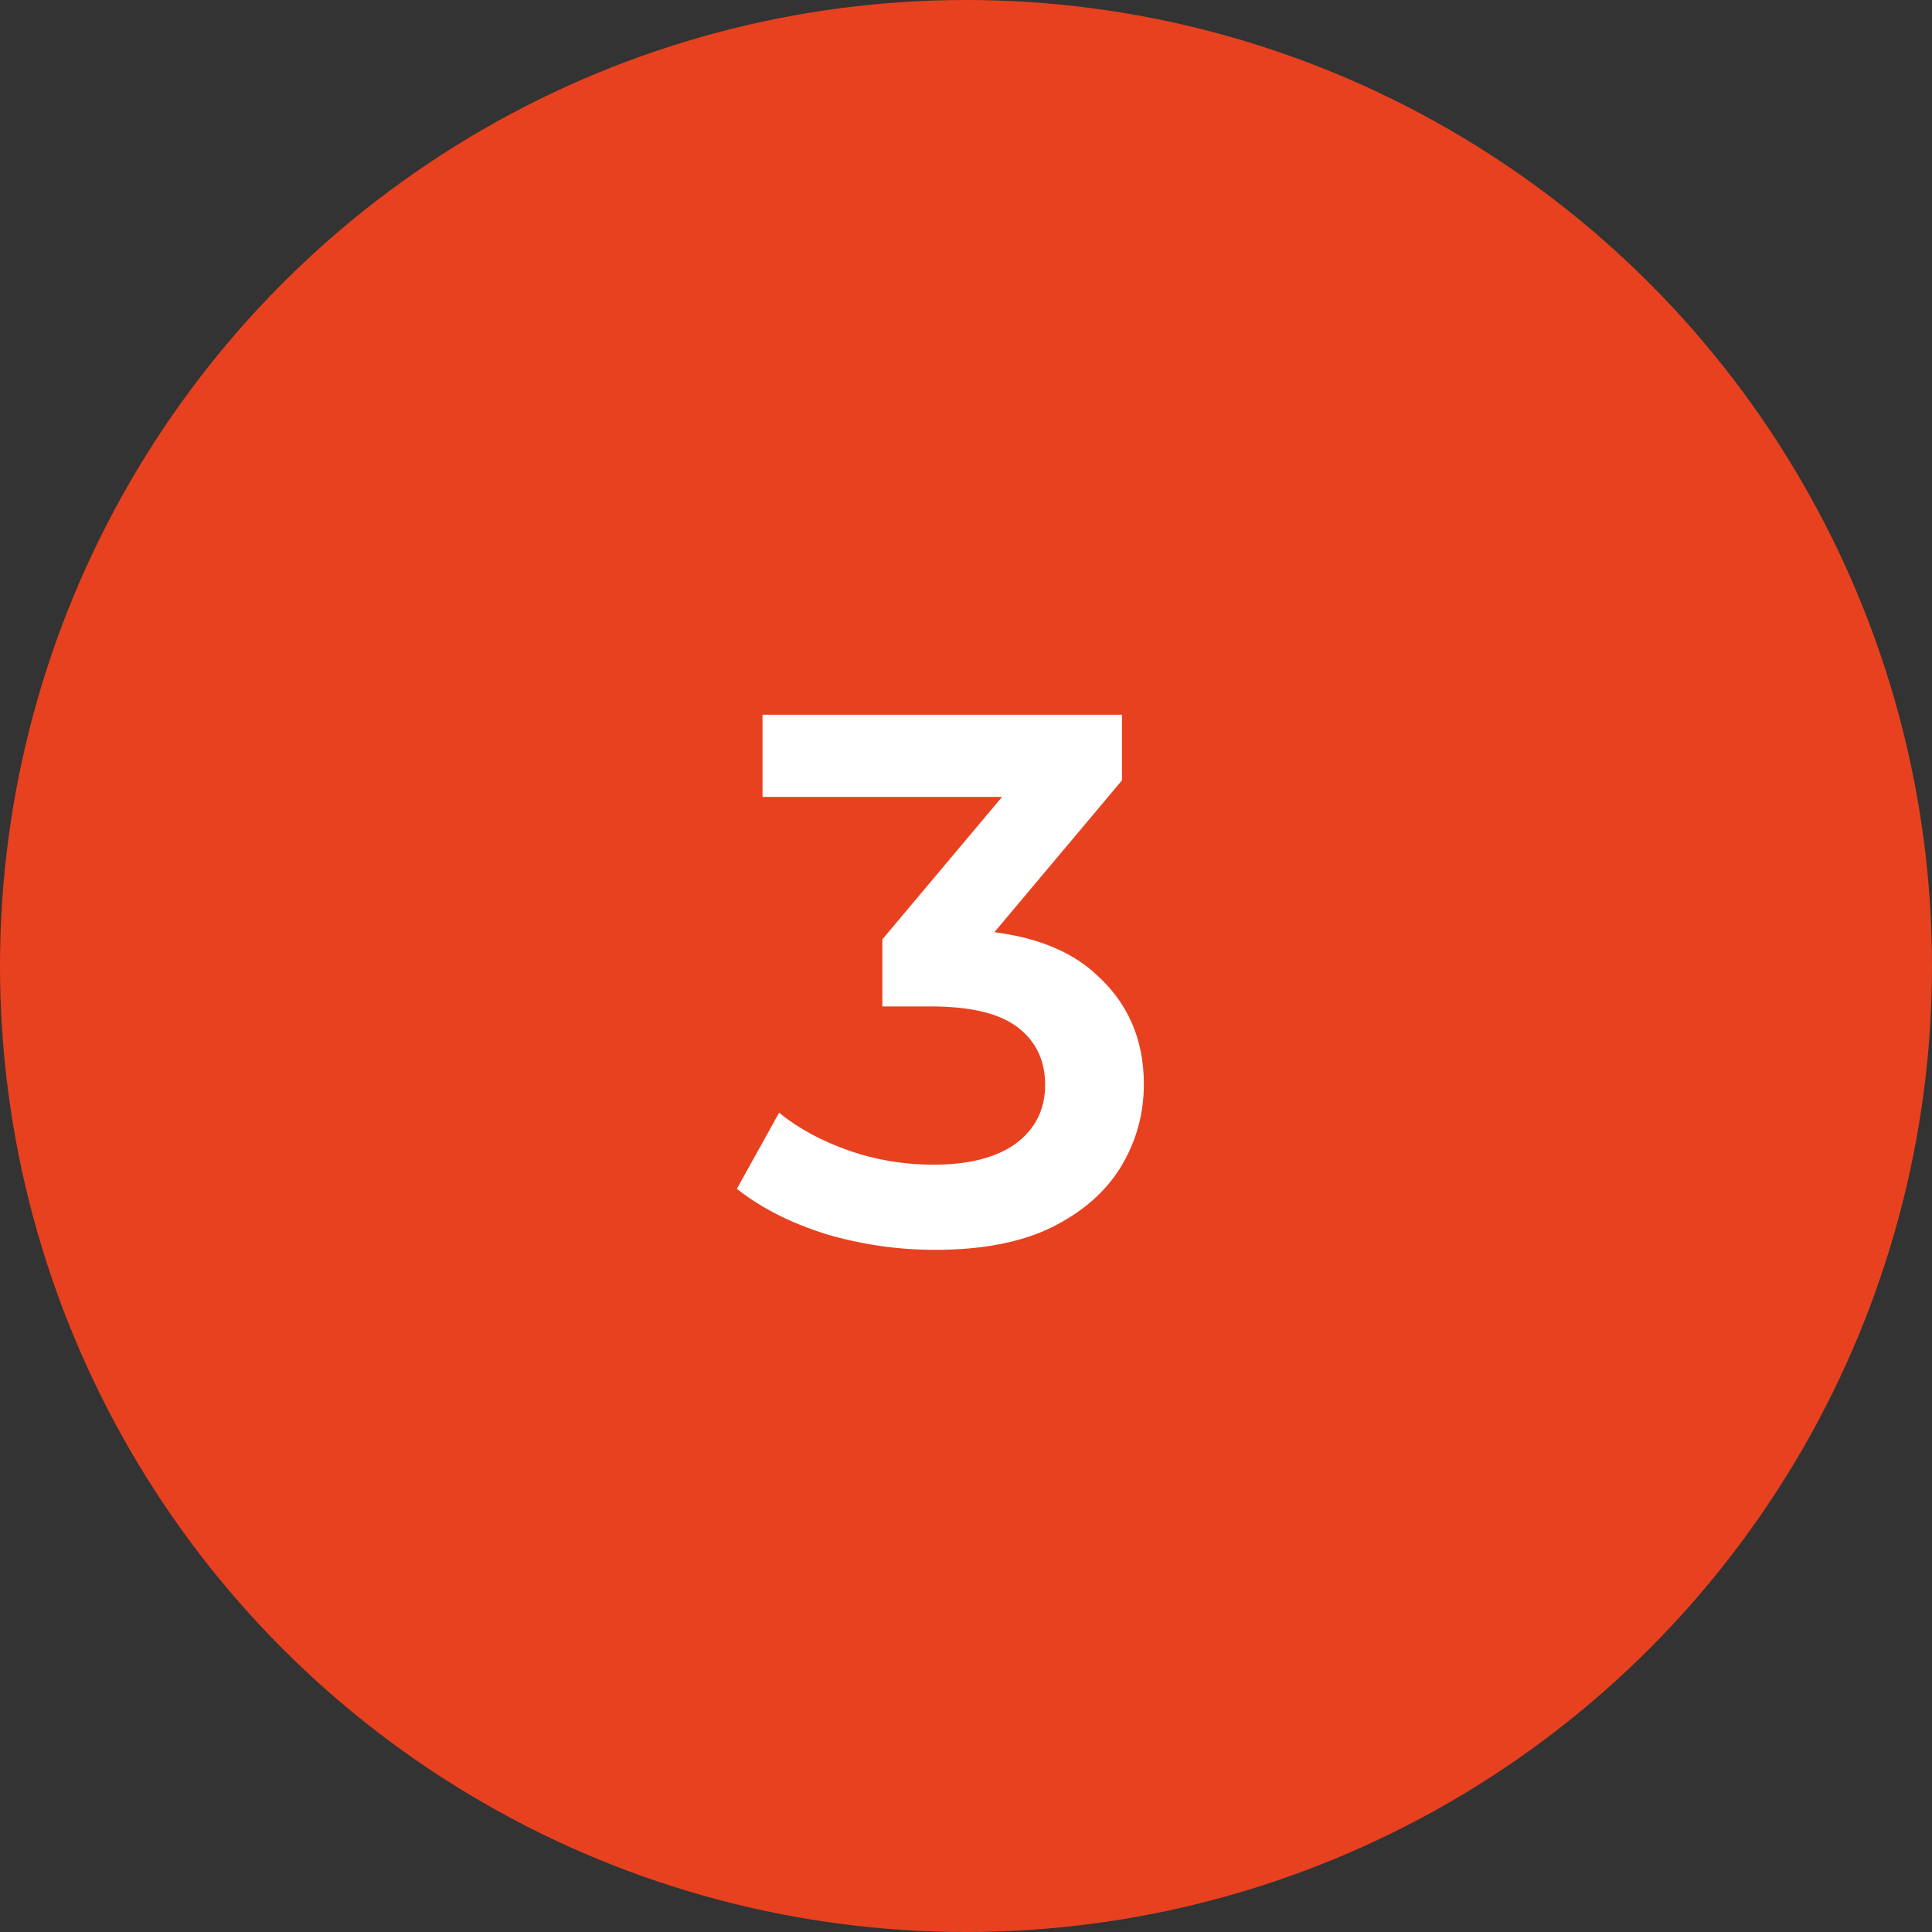
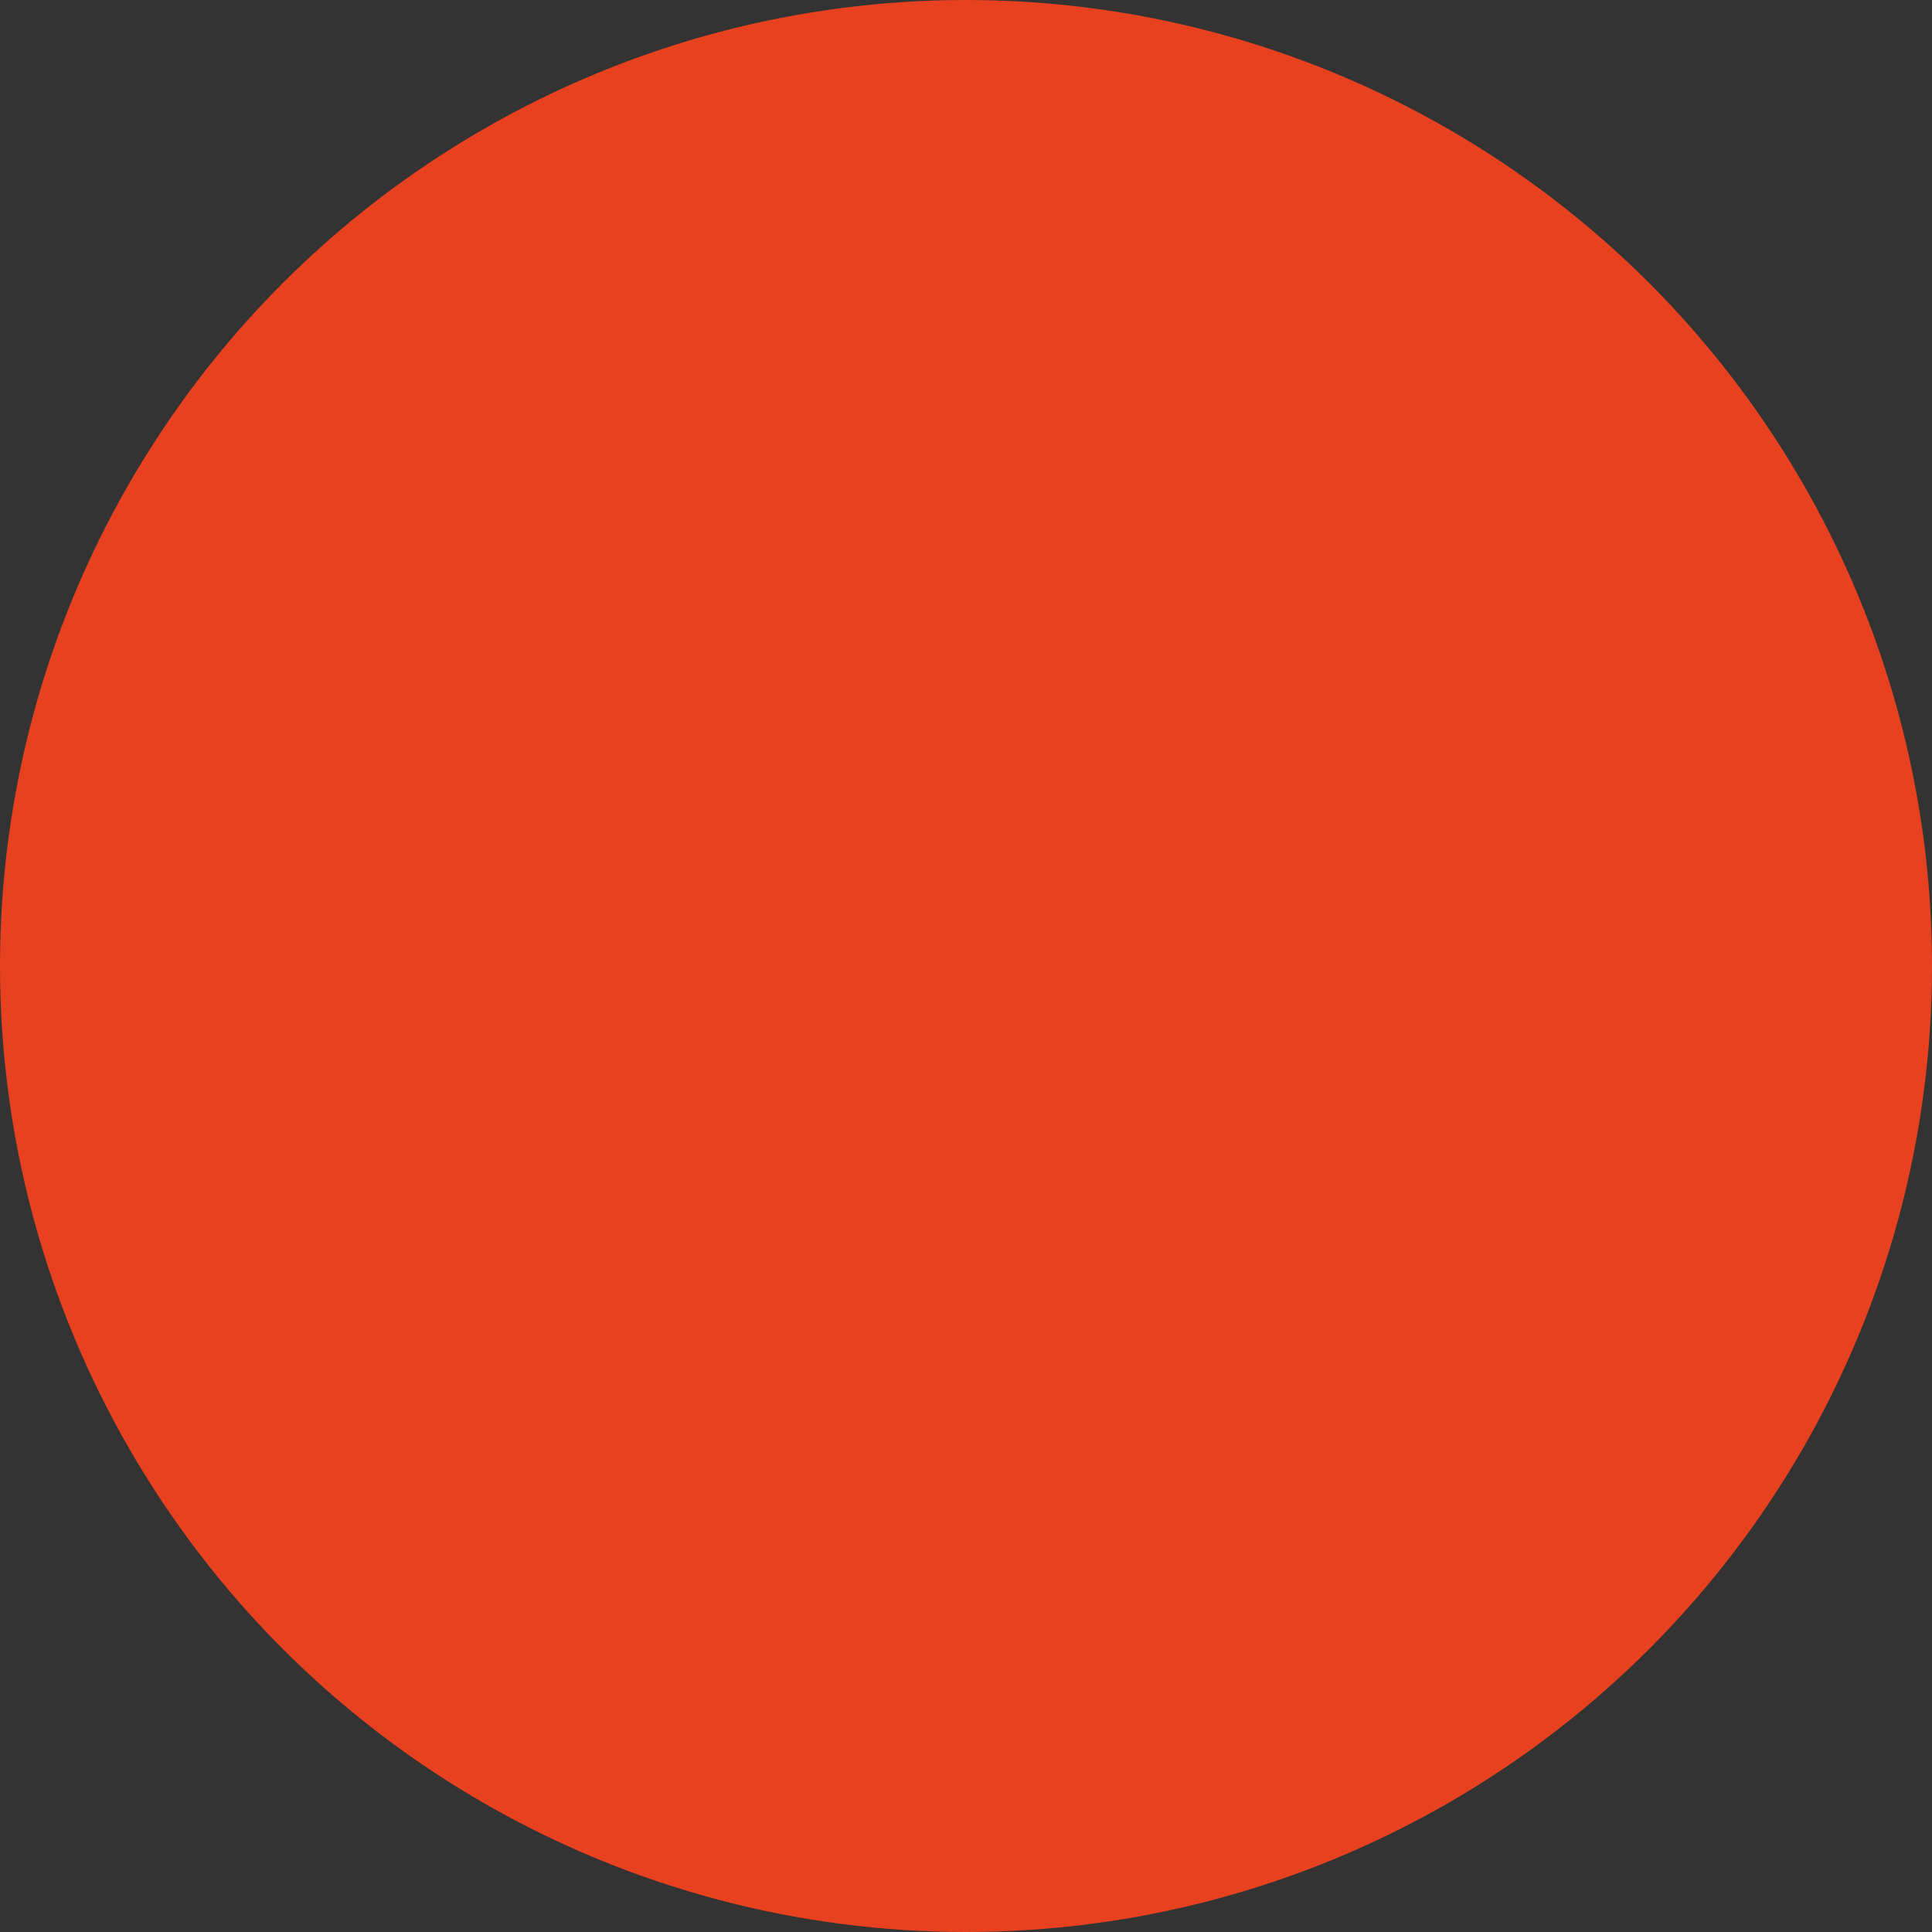
<svg xmlns="http://www.w3.org/2000/svg" width="50" height="50" viewBox="0 0 50 50" fill="none">
  <rect x="0" y="0" width="50" height="50" fill="#333333" stroke="none" />
  <circle cx="25" cy="25" r="25" fill="#E8411F" />
-   <path d="M24.2 32.346C23.238 32.346 22.295 32.21 21.372 31.937C20.462 31.651 19.695 31.261 19.07 30.767L20.163 28.797C20.657 29.2 21.255 29.525 21.957 29.772C22.659 30.019 23.394 30.142 24.161 30.142C25.071 30.142 25.78 29.96 26.287 29.596C26.794 29.219 27.048 28.712 27.048 28.075C27.048 27.451 26.814 26.957 26.346 26.593C25.878 26.229 25.123 26.046 24.083 26.046H22.835V24.311L26.736 19.668L27.067 20.624H19.734V18.498H29.037V20.195L25.136 24.837L23.81 24.057H24.571C26.248 24.057 27.503 24.434 28.335 25.188C29.18 25.929 29.603 26.885 29.603 28.055C29.603 28.823 29.408 29.531 29.018 30.181C28.628 30.832 28.03 31.358 27.223 31.761C26.43 32.151 25.422 32.346 24.2 32.346Z" fill="white" />
</svg>